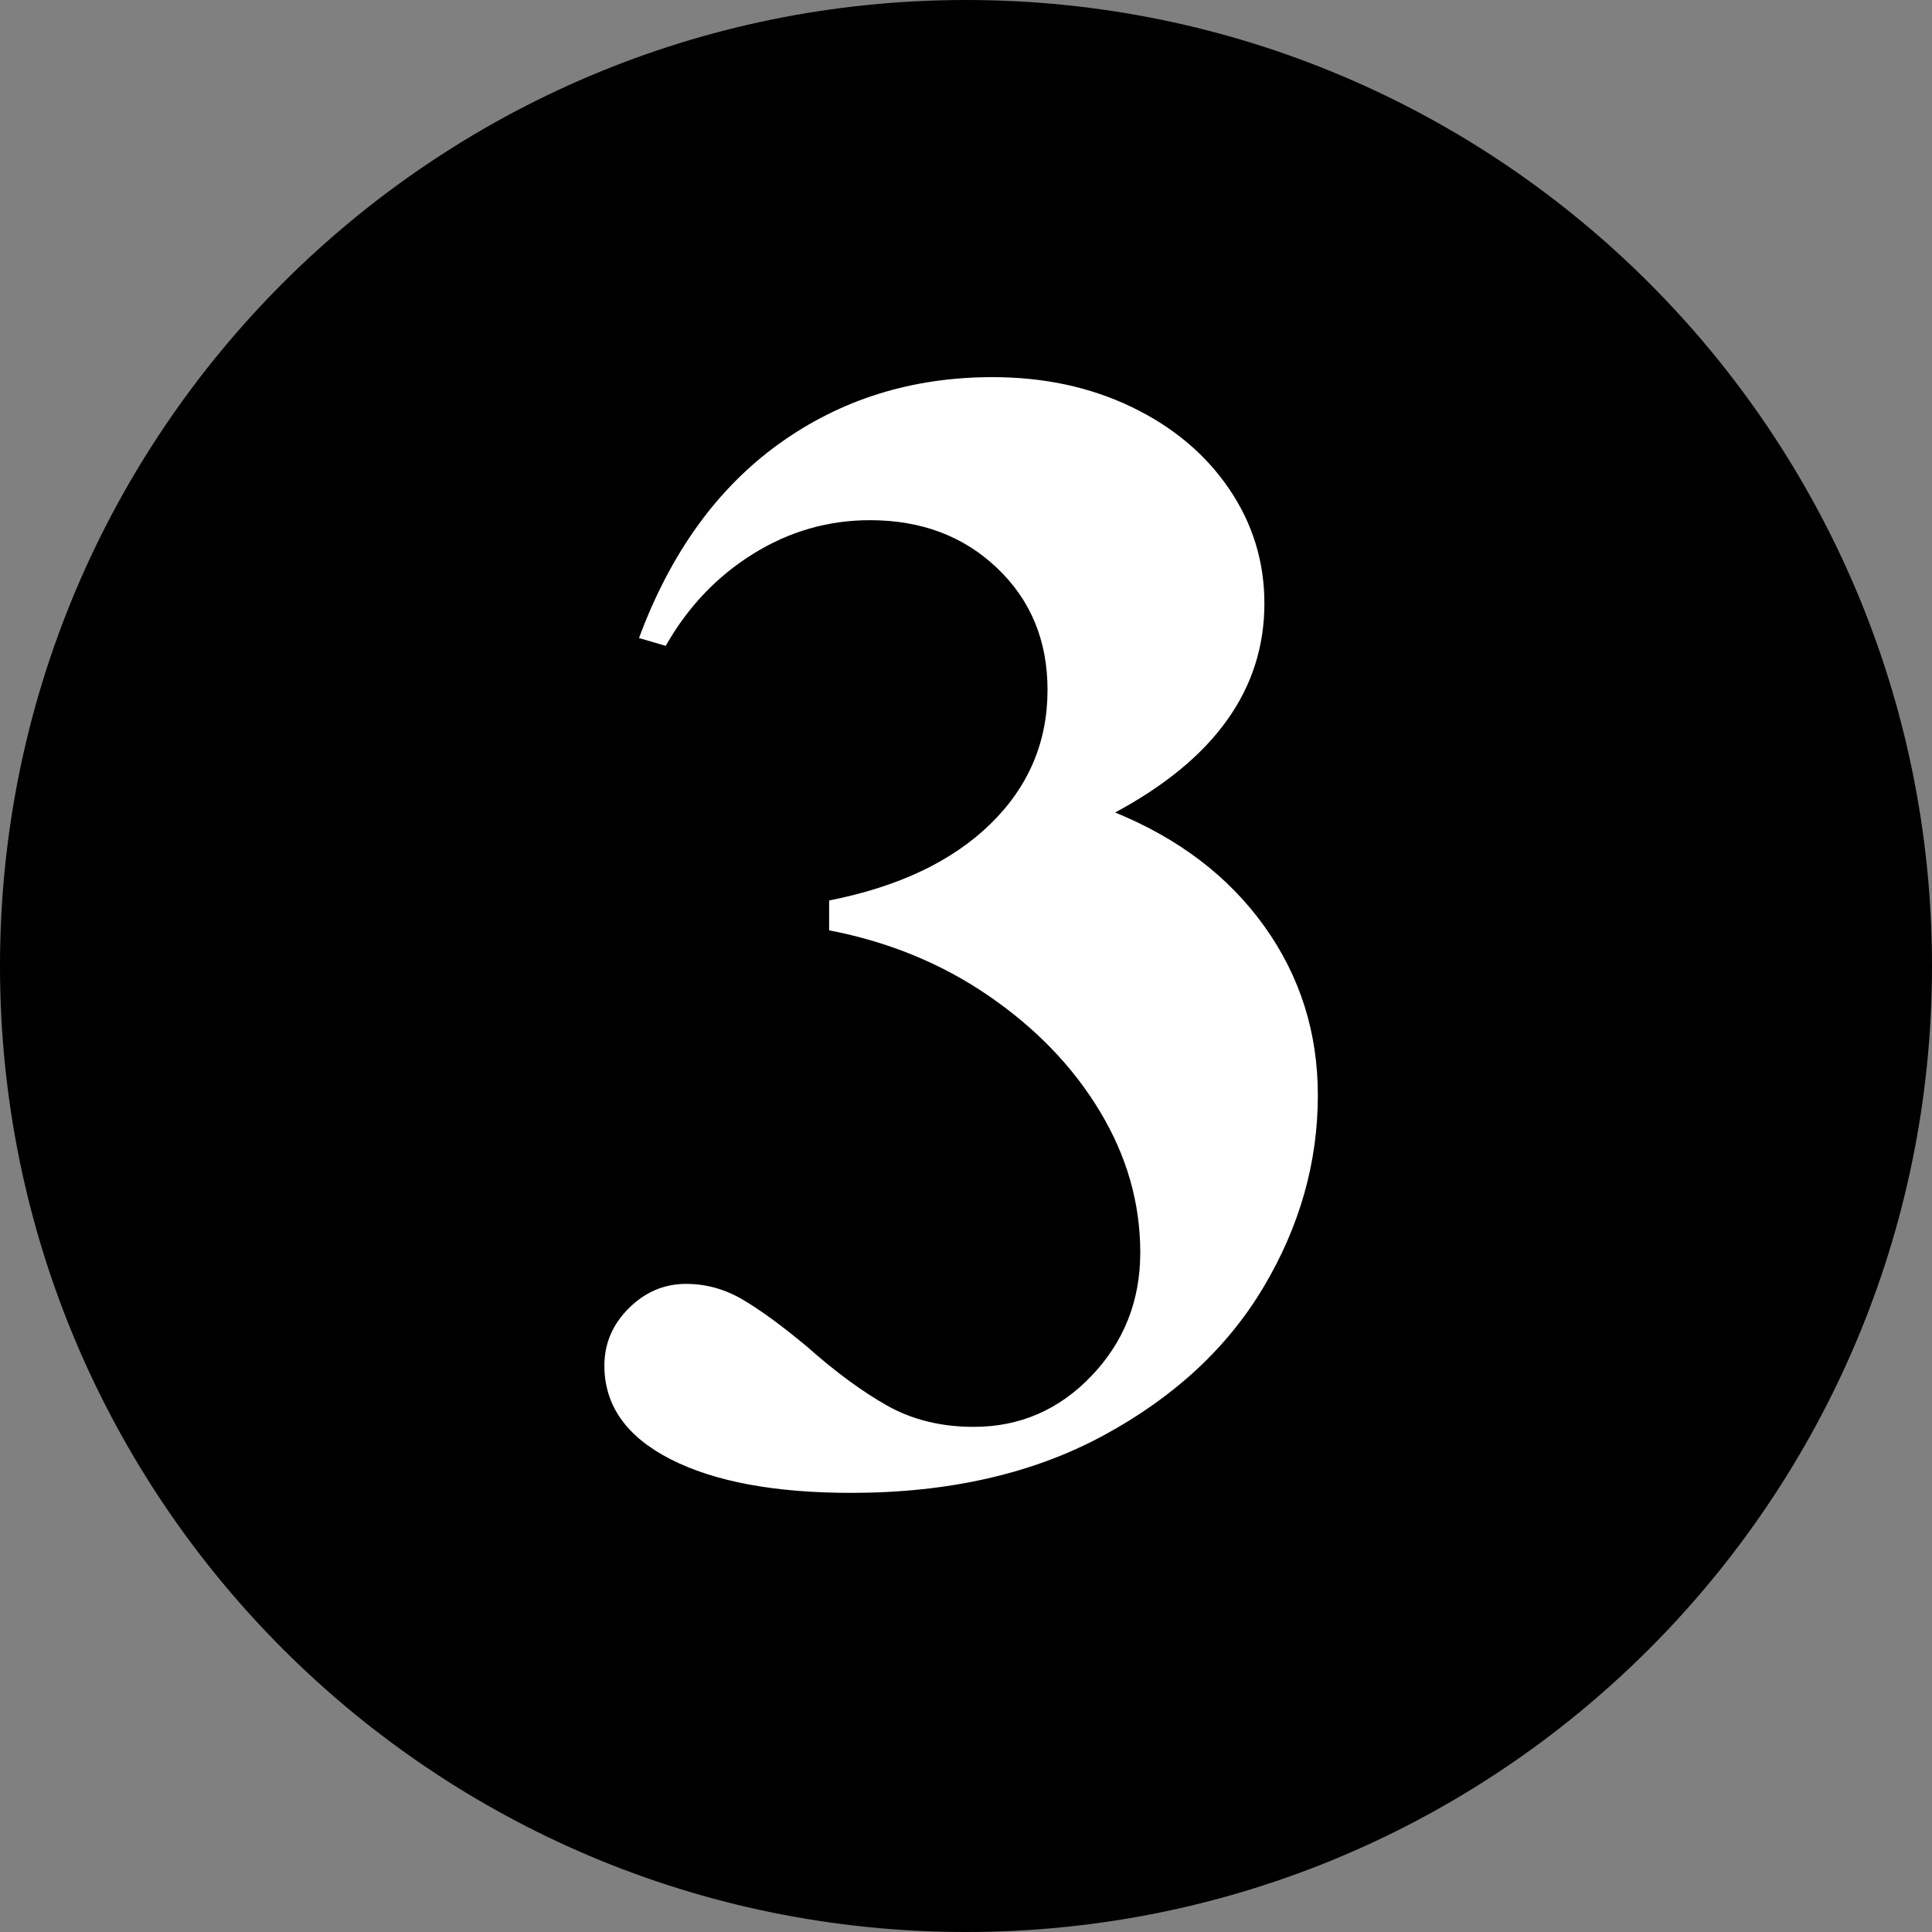
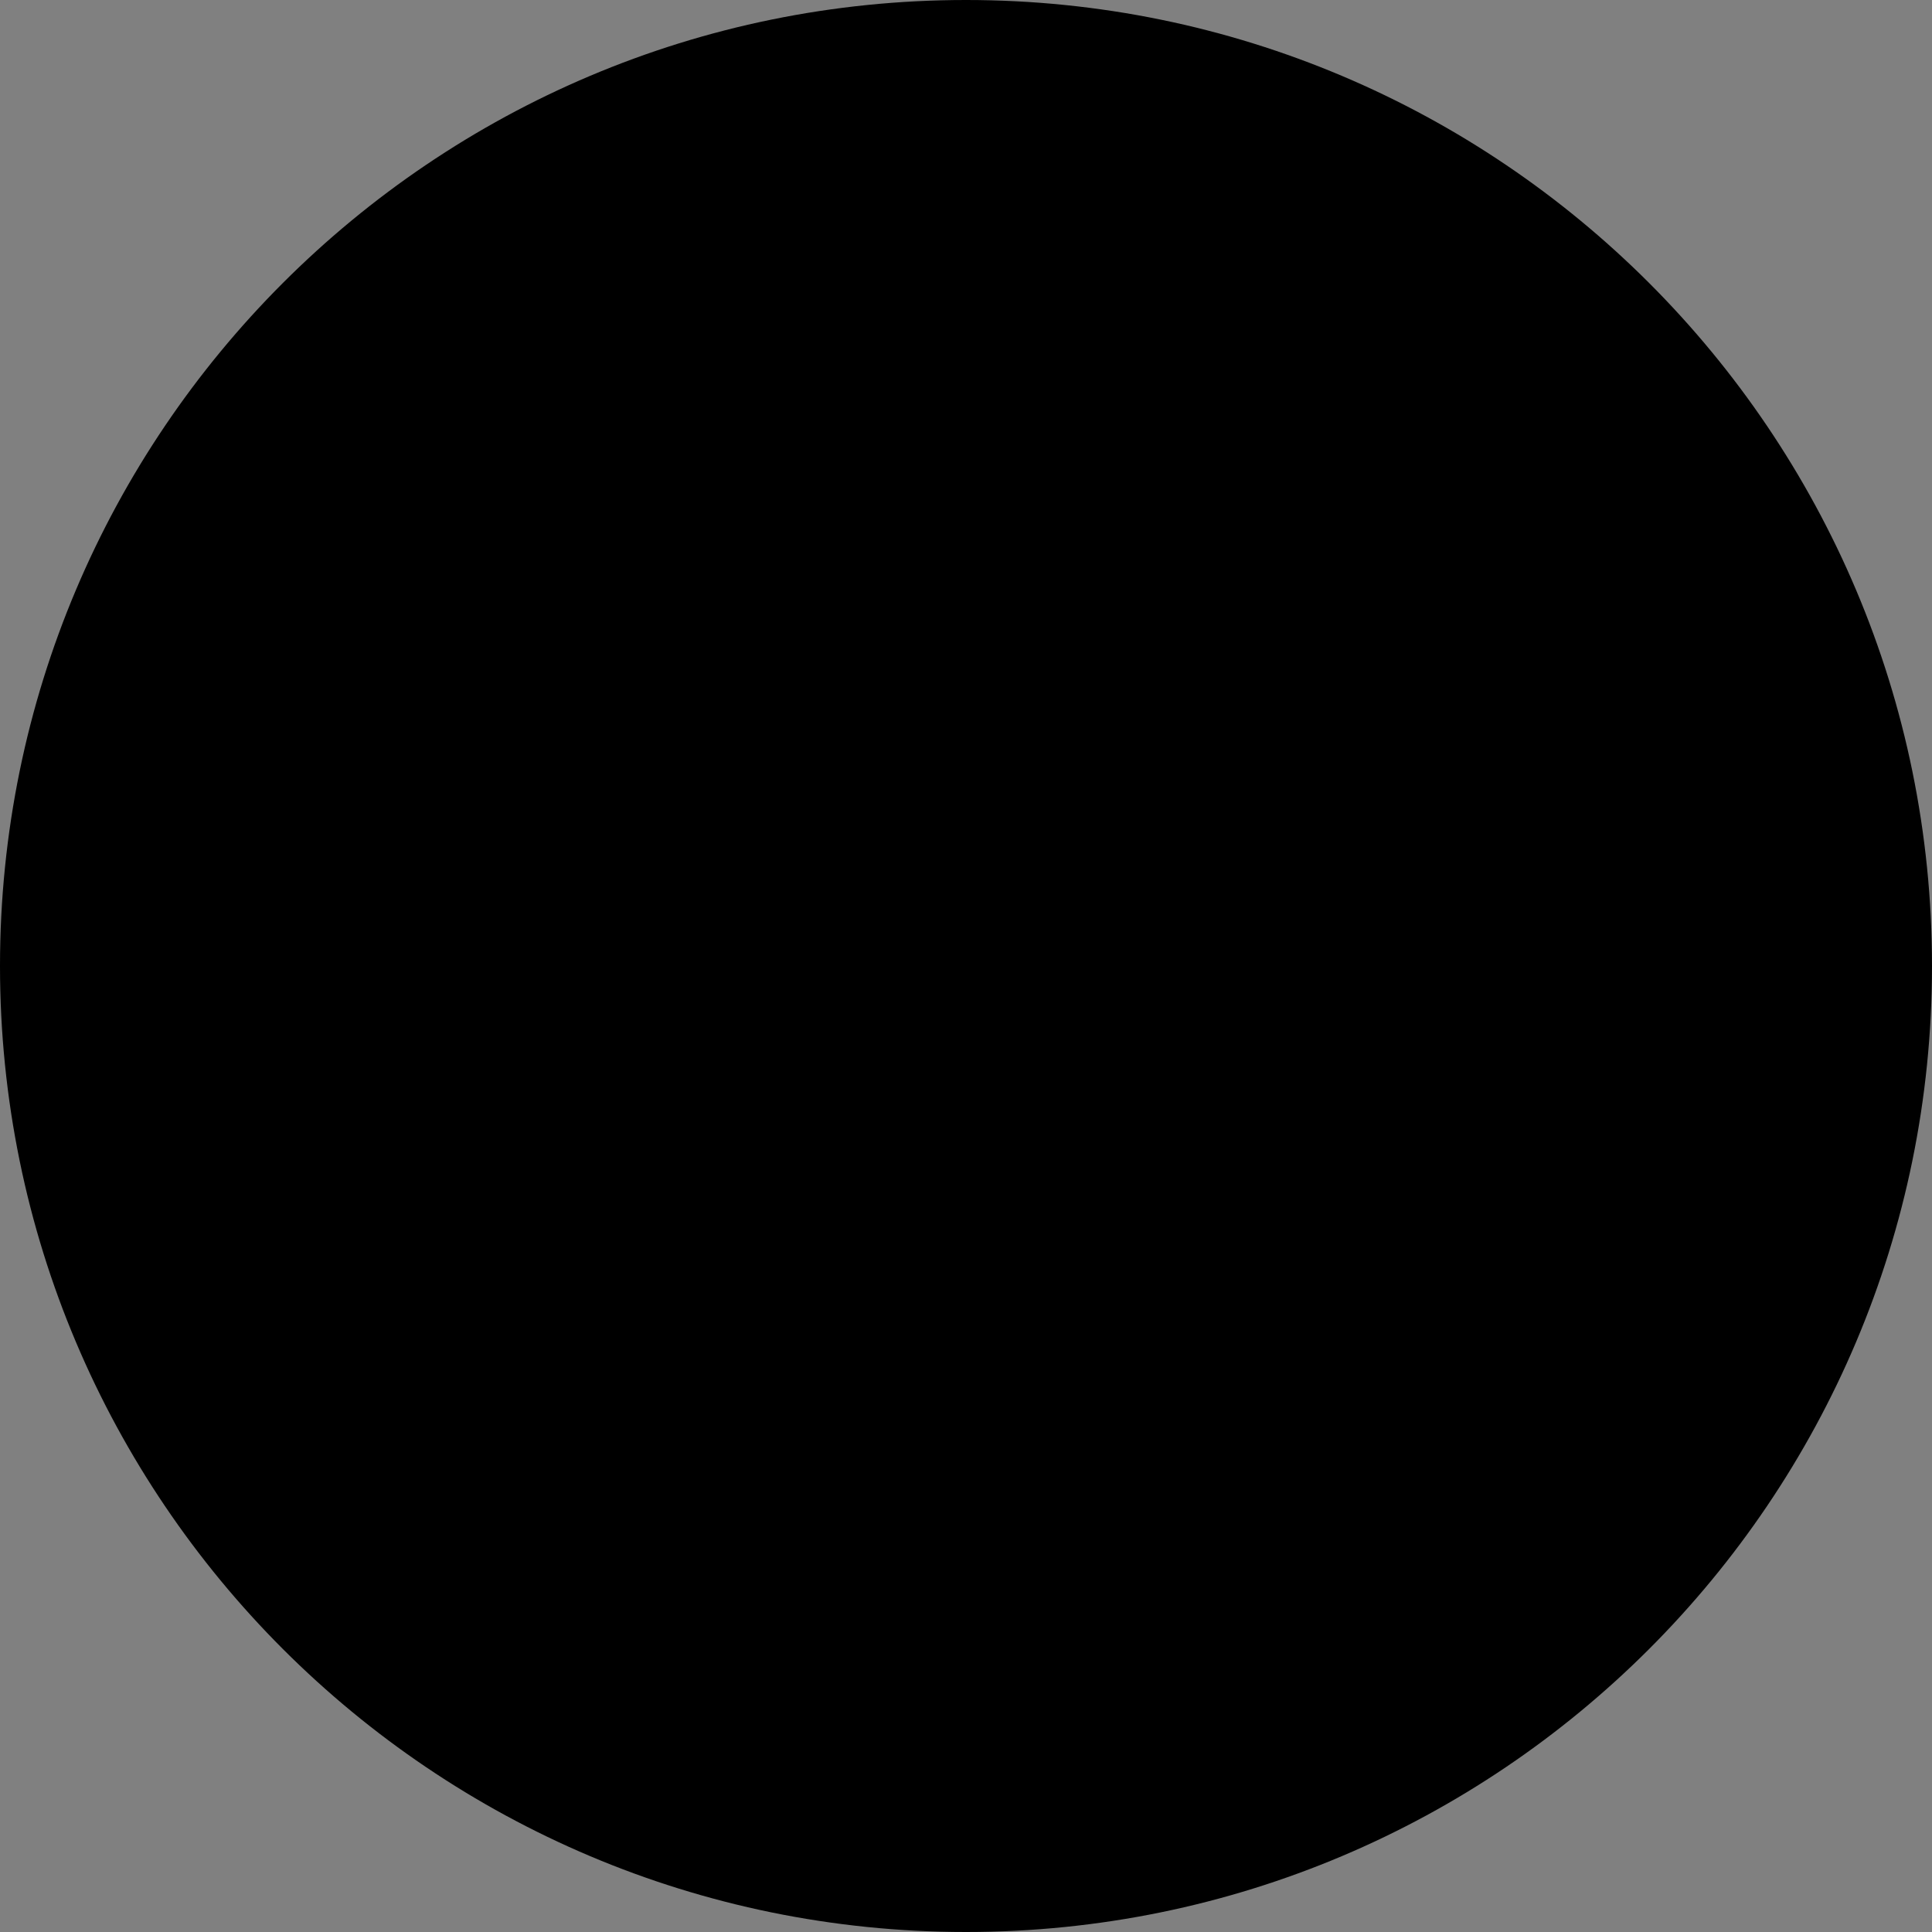
<svg xmlns="http://www.w3.org/2000/svg" width="500" viewBox="0 0 375 375" height="500" preserveAspectRatio="xMidYMid meet">
  <rect x="0" y="0" width="375" height="375" fill="#808080" stroke="none" />
  <defs>
    <g />
    <clipPath id="68e048426f">
      <path d="M 187.5 0 C 83.945 0 0 83.945 0 187.5 C 0 291.055 83.945 375 187.5 375 C 291.055 375 375 291.055 375 187.5 C 375 83.945 291.055 0 187.5 0 Z M 187.5 0 " clip-rule="nonzero" />
    </clipPath>
  </defs>
  <g clip-path="url(#68e048426f)">
    <rect x="-37.5" width="450" fill="#000000" y="-37.5" height="450" fill-opacity="1" />
  </g>
  <g fill="#ffffff" fill-opacity="1">
    <g transform="translate(111.216, 286.108)">
      <g>
-         <path d="M 81.438 -212.906 C 91.406 -212.906 100.406 -210.973 108.438 -207.109 C 116.469 -203.242 122.77 -197.953 127.344 -191.234 C 131.914 -184.523 134.203 -177.109 134.203 -168.984 C 134.203 -152.305 124.547 -138.781 105.234 -128.406 C 117.641 -123.32 127.297 -115.953 134.203 -106.297 C 141.117 -96.641 144.578 -85.711 144.578 -73.516 C 144.578 -60.492 141.066 -48.086 134.047 -36.297 C 127.035 -24.504 116.664 -14.895 102.938 -7.469 C 89.219 -0.051 72.898 3.656 53.984 3.656 C 39.141 3.656 27.445 1.473 18.906 -2.891 C 10.363 -7.266 6.094 -13.316 6.094 -21.047 C 6.094 -25.316 7.672 -29.023 10.828 -32.172 C 13.984 -35.328 17.695 -36.906 21.969 -36.906 C 25.82 -36.906 29.477 -35.891 32.938 -33.859 C 36.395 -31.828 40.566 -28.773 45.453 -24.703 C 50.941 -19.828 56.125 -16.016 61 -13.266 C 65.883 -10.523 71.477 -9.156 77.781 -9.156 C 86.727 -9.156 94.352 -12.457 100.656 -19.062 C 106.957 -25.664 110.109 -33.645 110.109 -43 C 110.109 -52.562 107.516 -61.66 102.328 -70.297 C 97.148 -78.941 89.984 -86.414 80.828 -92.719 C 71.68 -99.031 61.312 -103.301 49.719 -105.531 L 49.719 -111.328 C 63.133 -113.973 73.551 -118.906 80.969 -126.125 C 88.395 -133.344 92.109 -142.035 92.109 -152.203 C 92.109 -161.754 88.852 -169.629 82.344 -175.828 C 75.844 -182.035 67.609 -185.141 57.641 -185.141 C 49.516 -185.141 41.941 -182.953 34.922 -178.578 C 27.91 -174.211 22.27 -168.27 18 -160.75 L 12.812 -162.266 C 18.914 -178.734 27.961 -191.289 39.953 -199.938 C 51.953 -208.582 65.781 -212.906 81.438 -212.906 Z M 81.438 -212.906 " />
-       </g>
+         </g>
    </g>
  </g>
</svg>